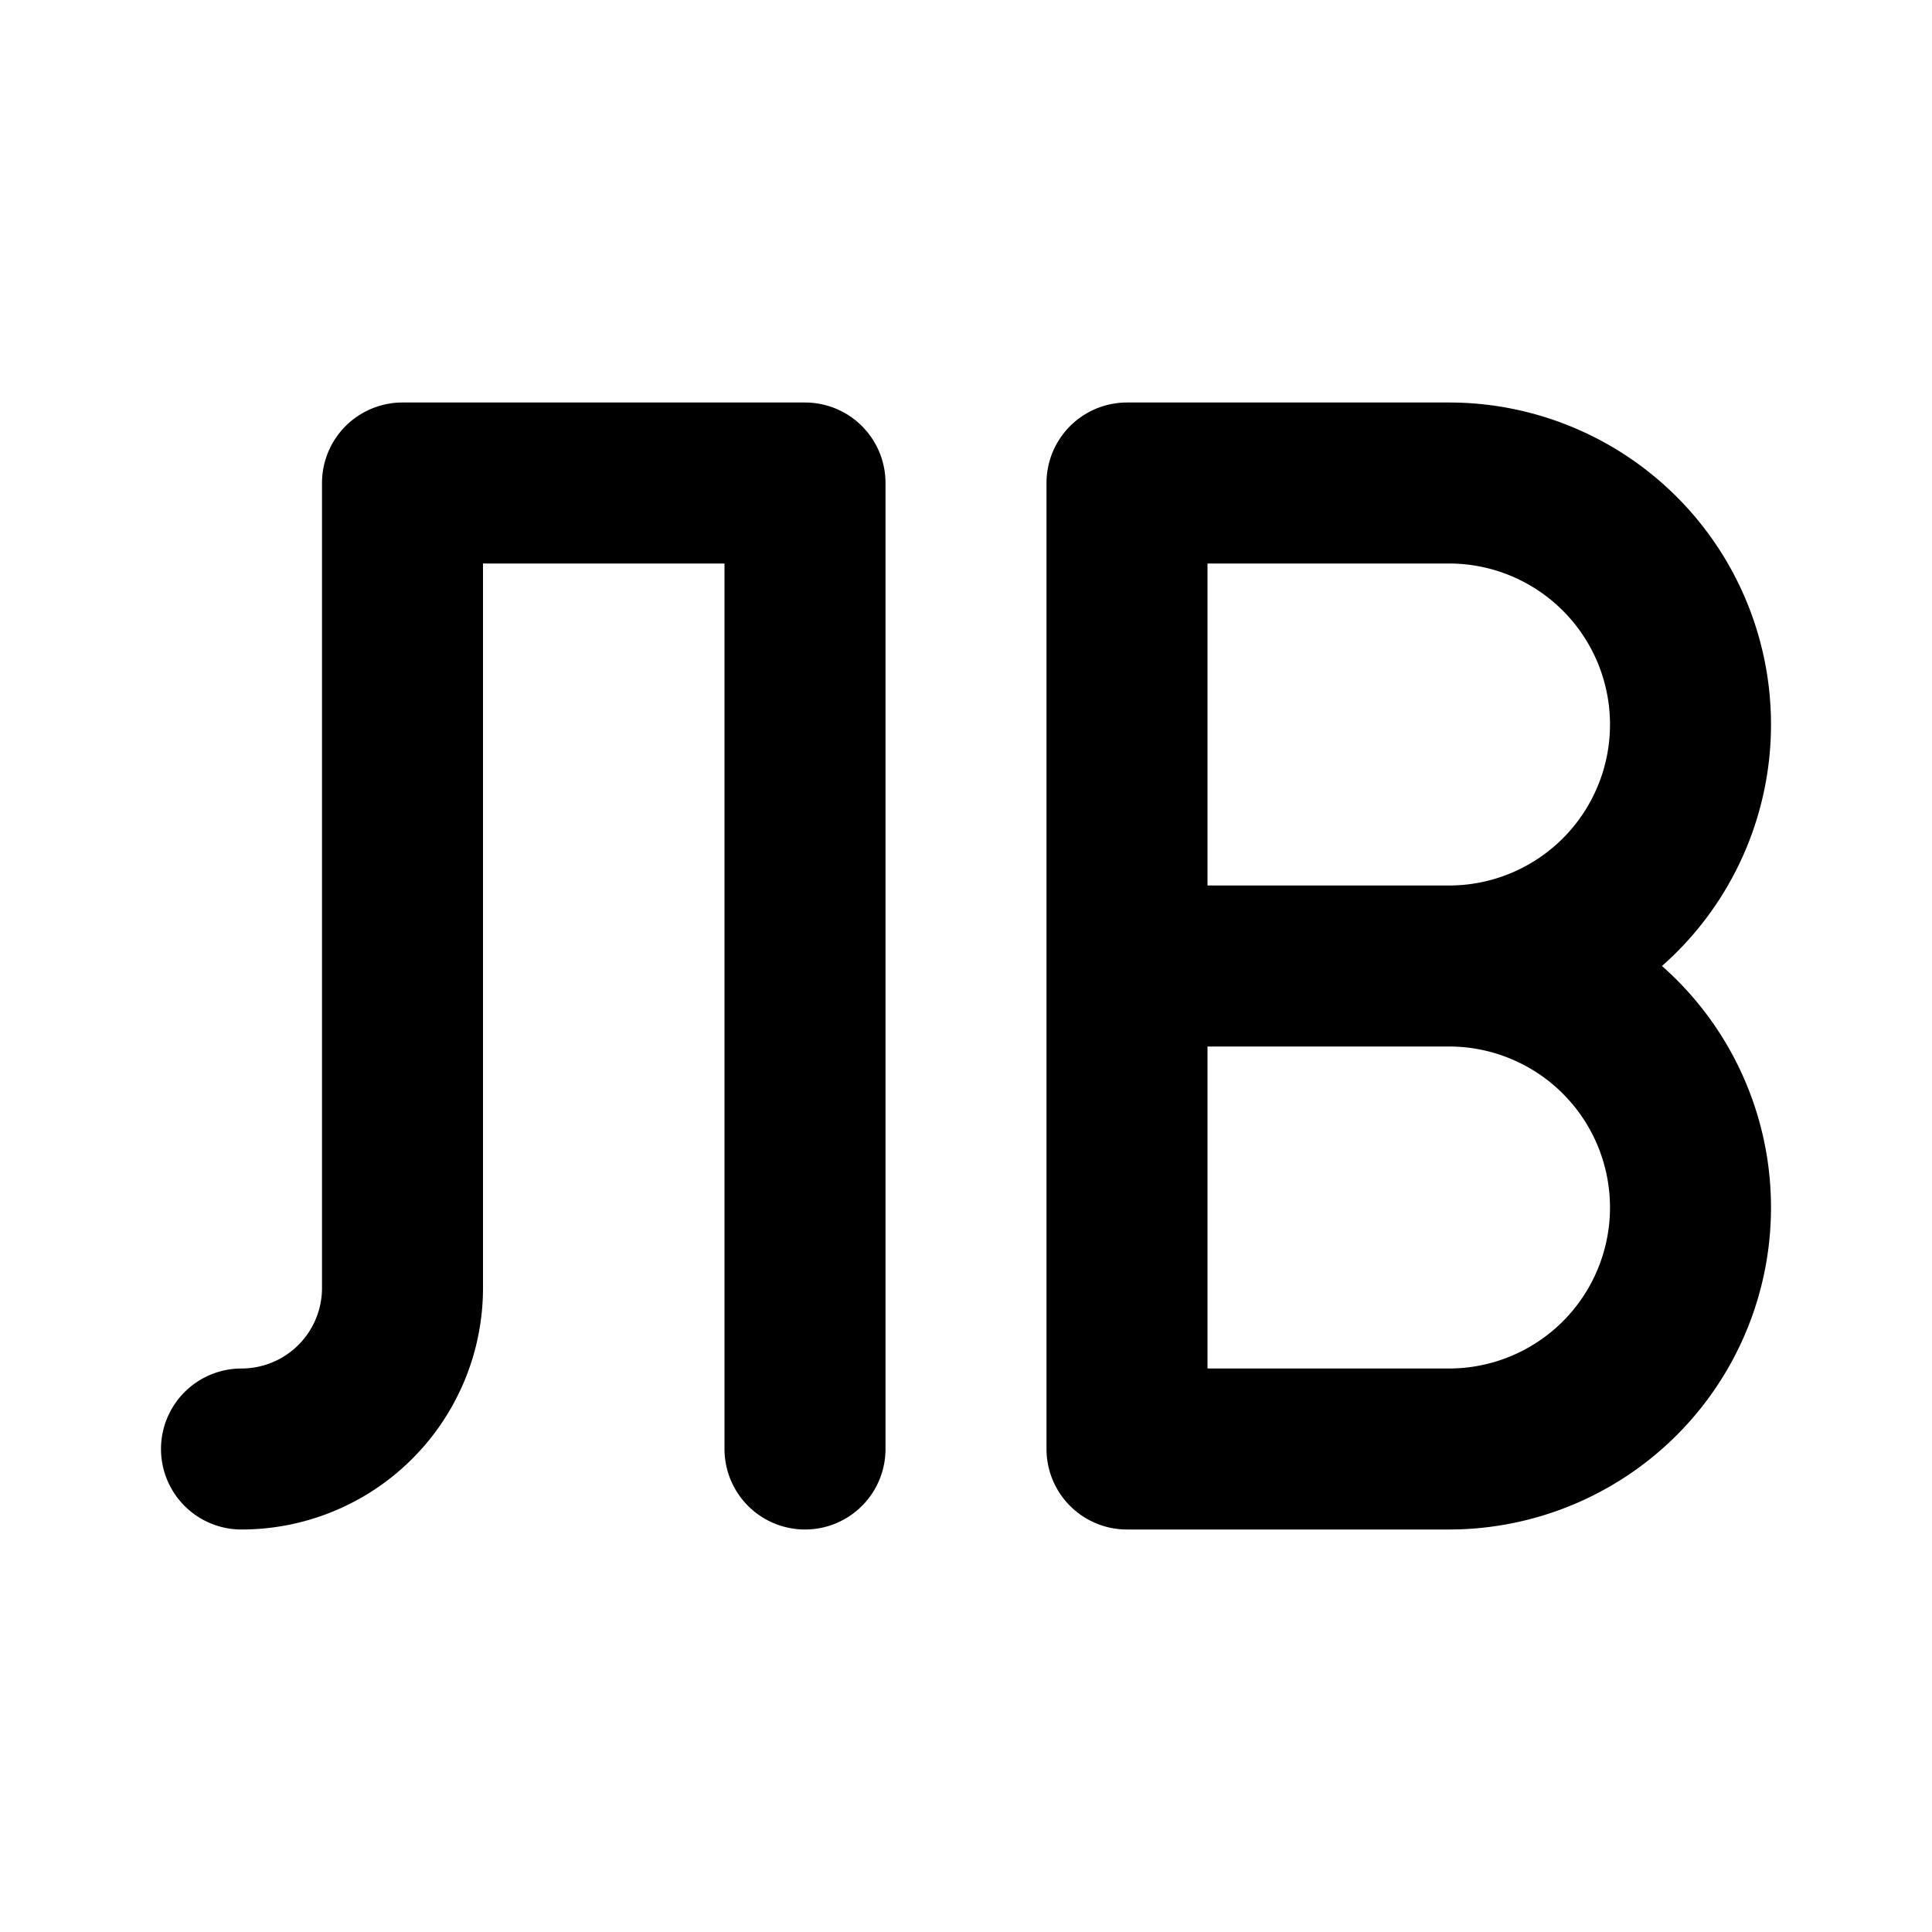
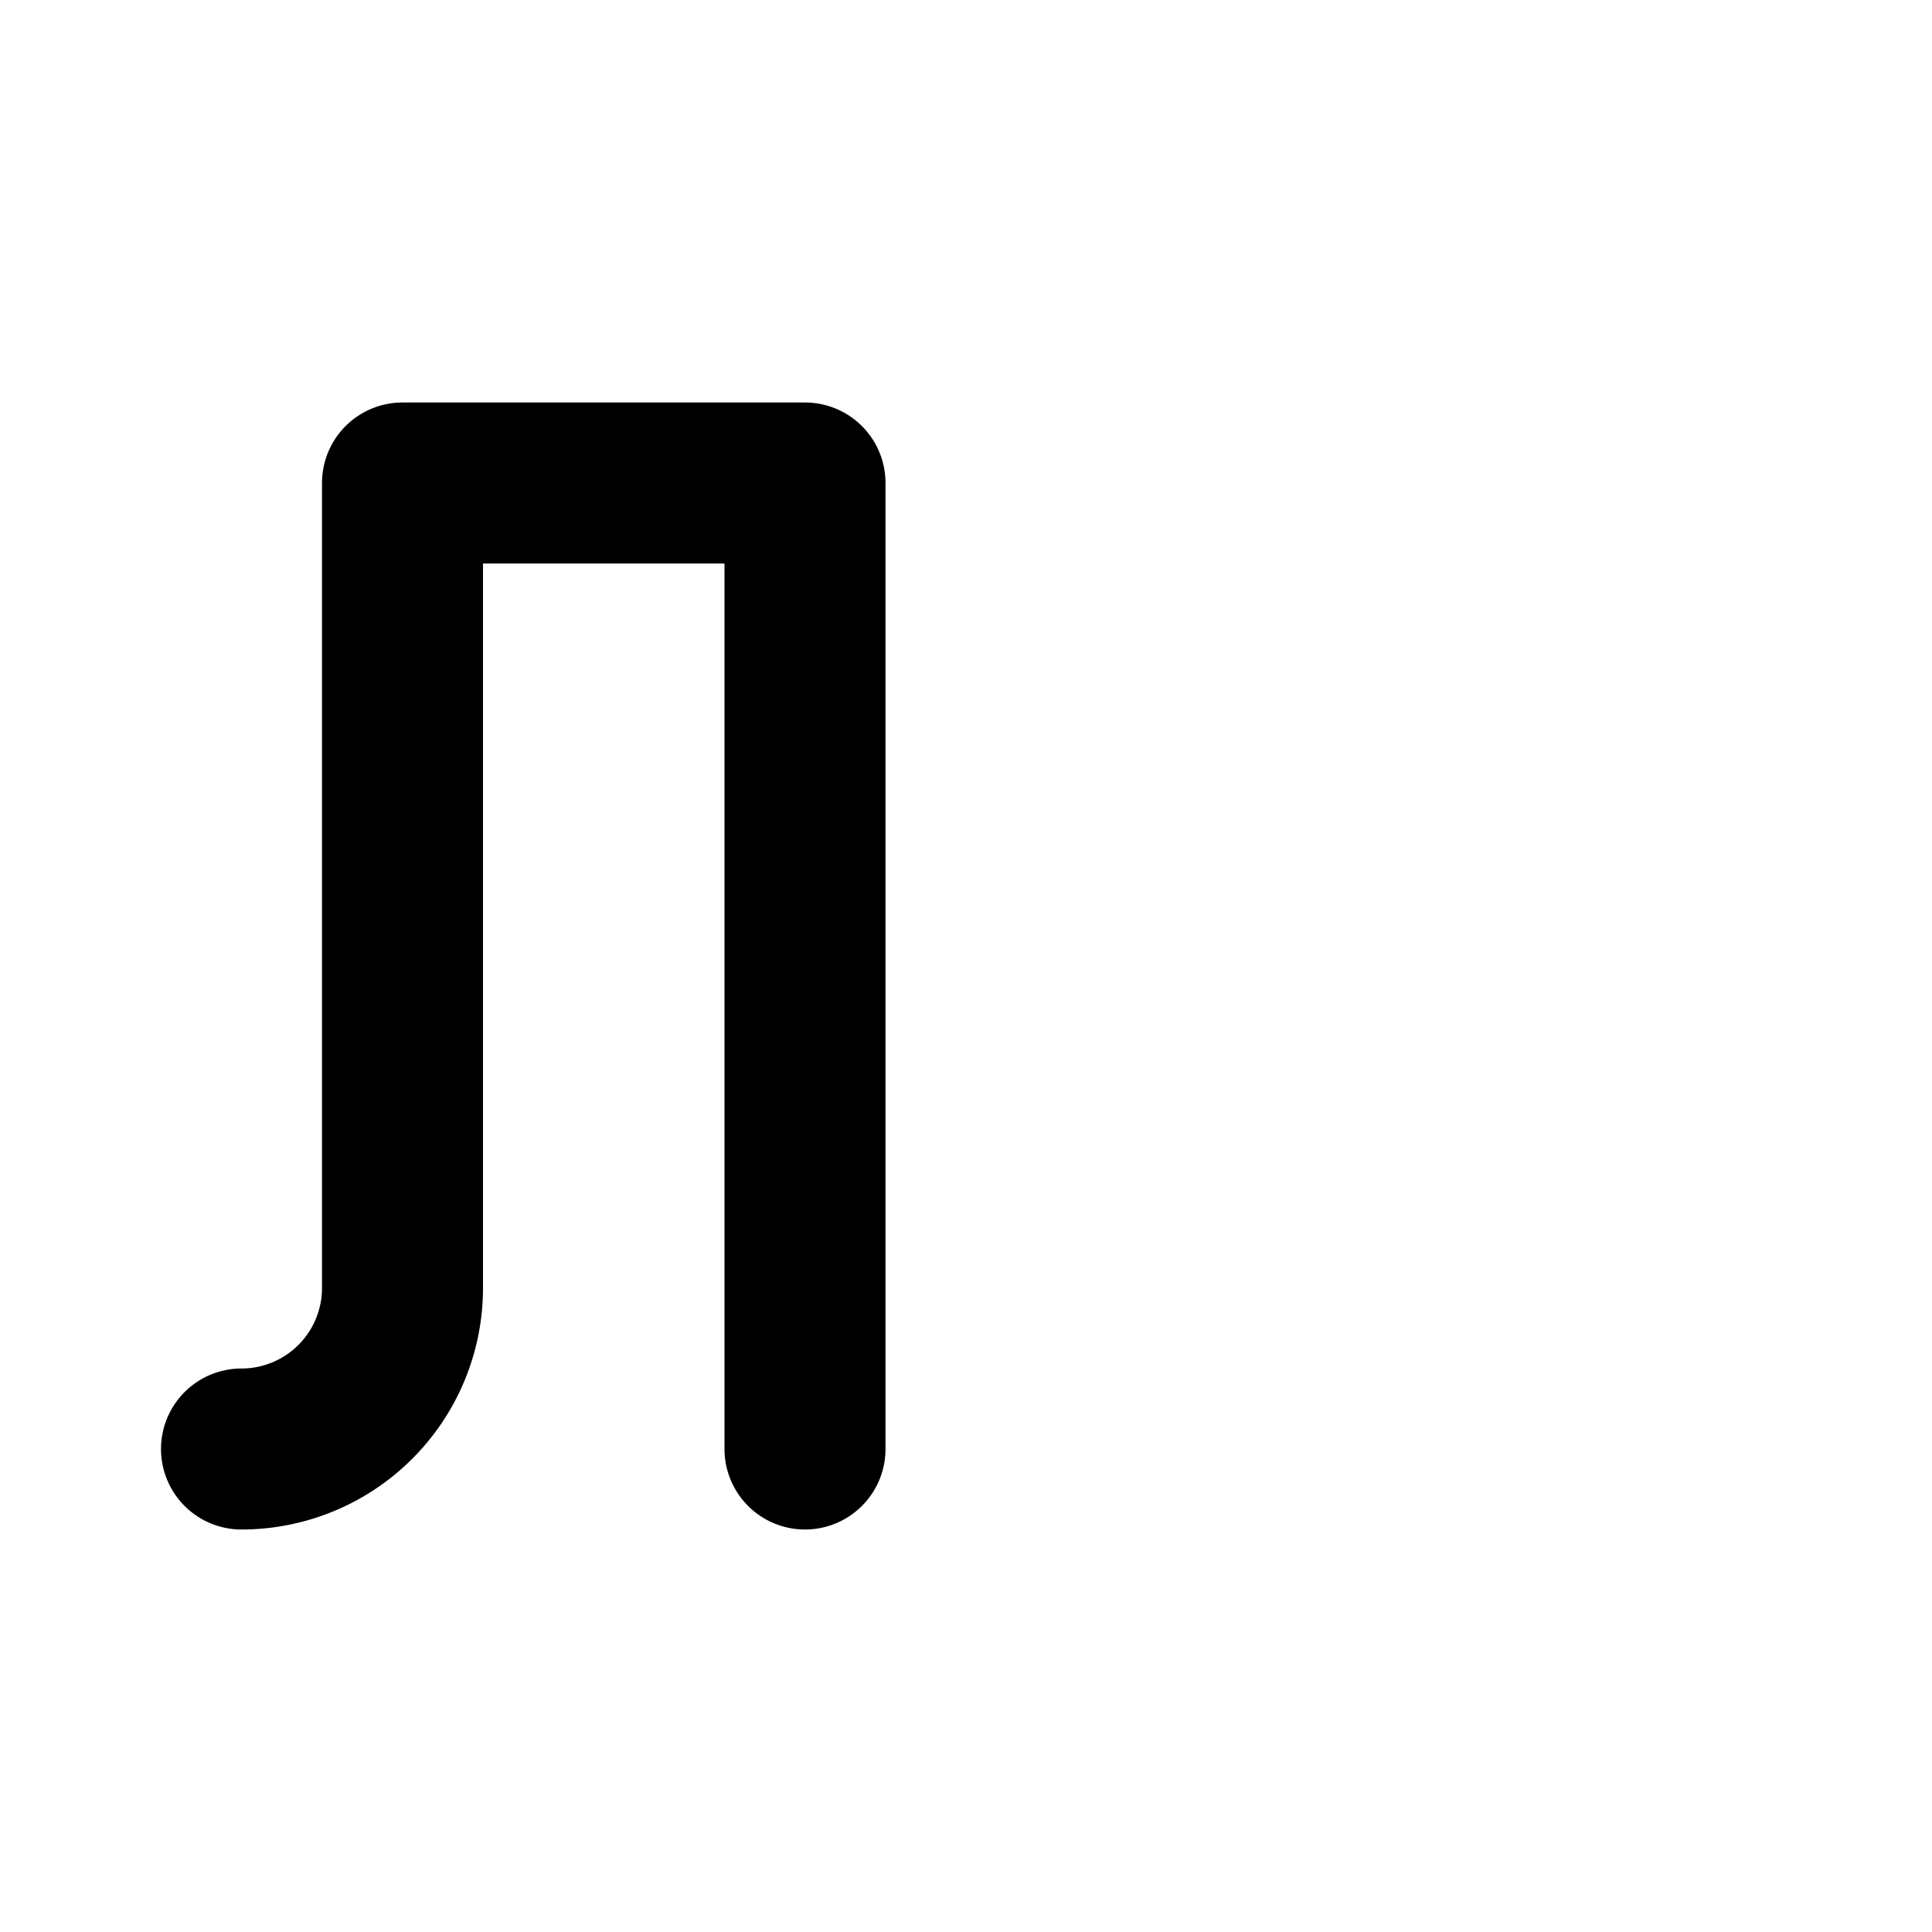
<svg xmlns="http://www.w3.org/2000/svg" width="24" height="24" viewBox="0 0 24 24" fill="none" stroke="currentColor" stroke-width="2" stroke-linecap="round" stroke-linejoin="round" class="icon icon-tabler icons-tabler-outline icon-tabler-currency-som">
-   <path stroke="none" d="M0 0h24v24H0z" fill="none" />
  <path d="M10 18v-12h-5v10a2 2 0 0 1 -2 2" />
-   <path d="M14 6v12h4a3 3 0 0 0 0 -6h-4h4a3 3 0 0 0 0 -6h-4z" />
</svg>